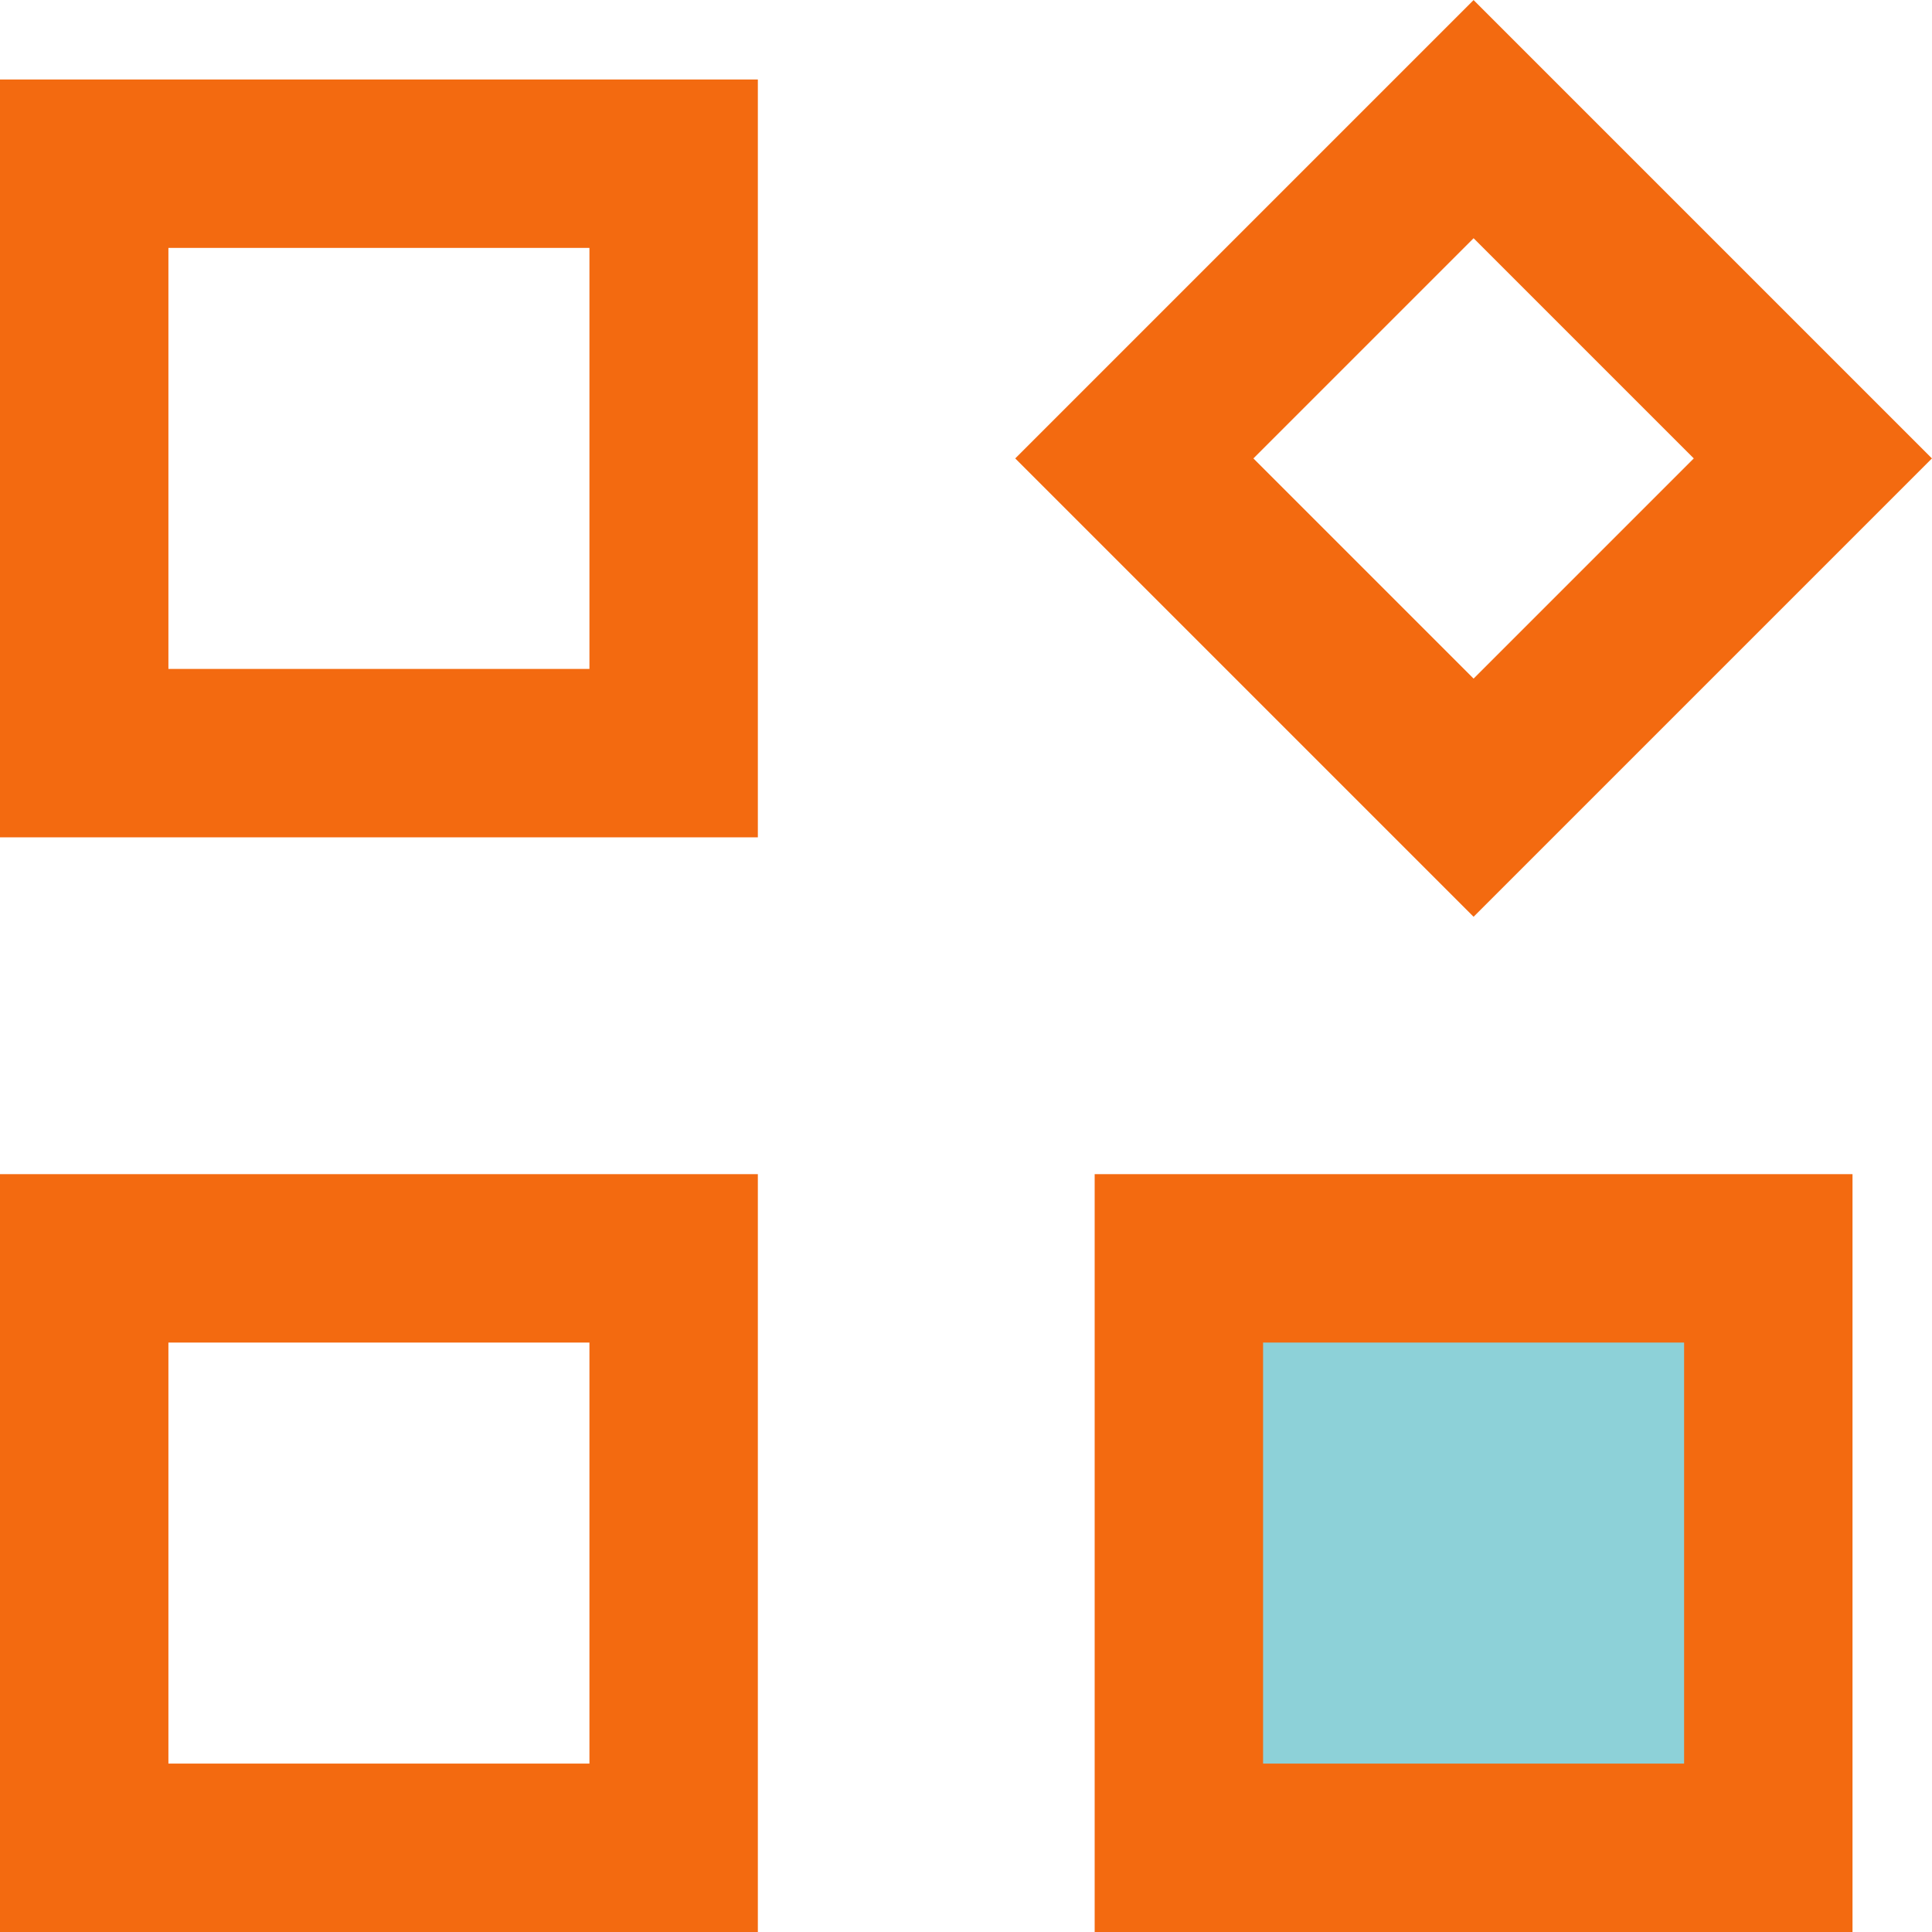
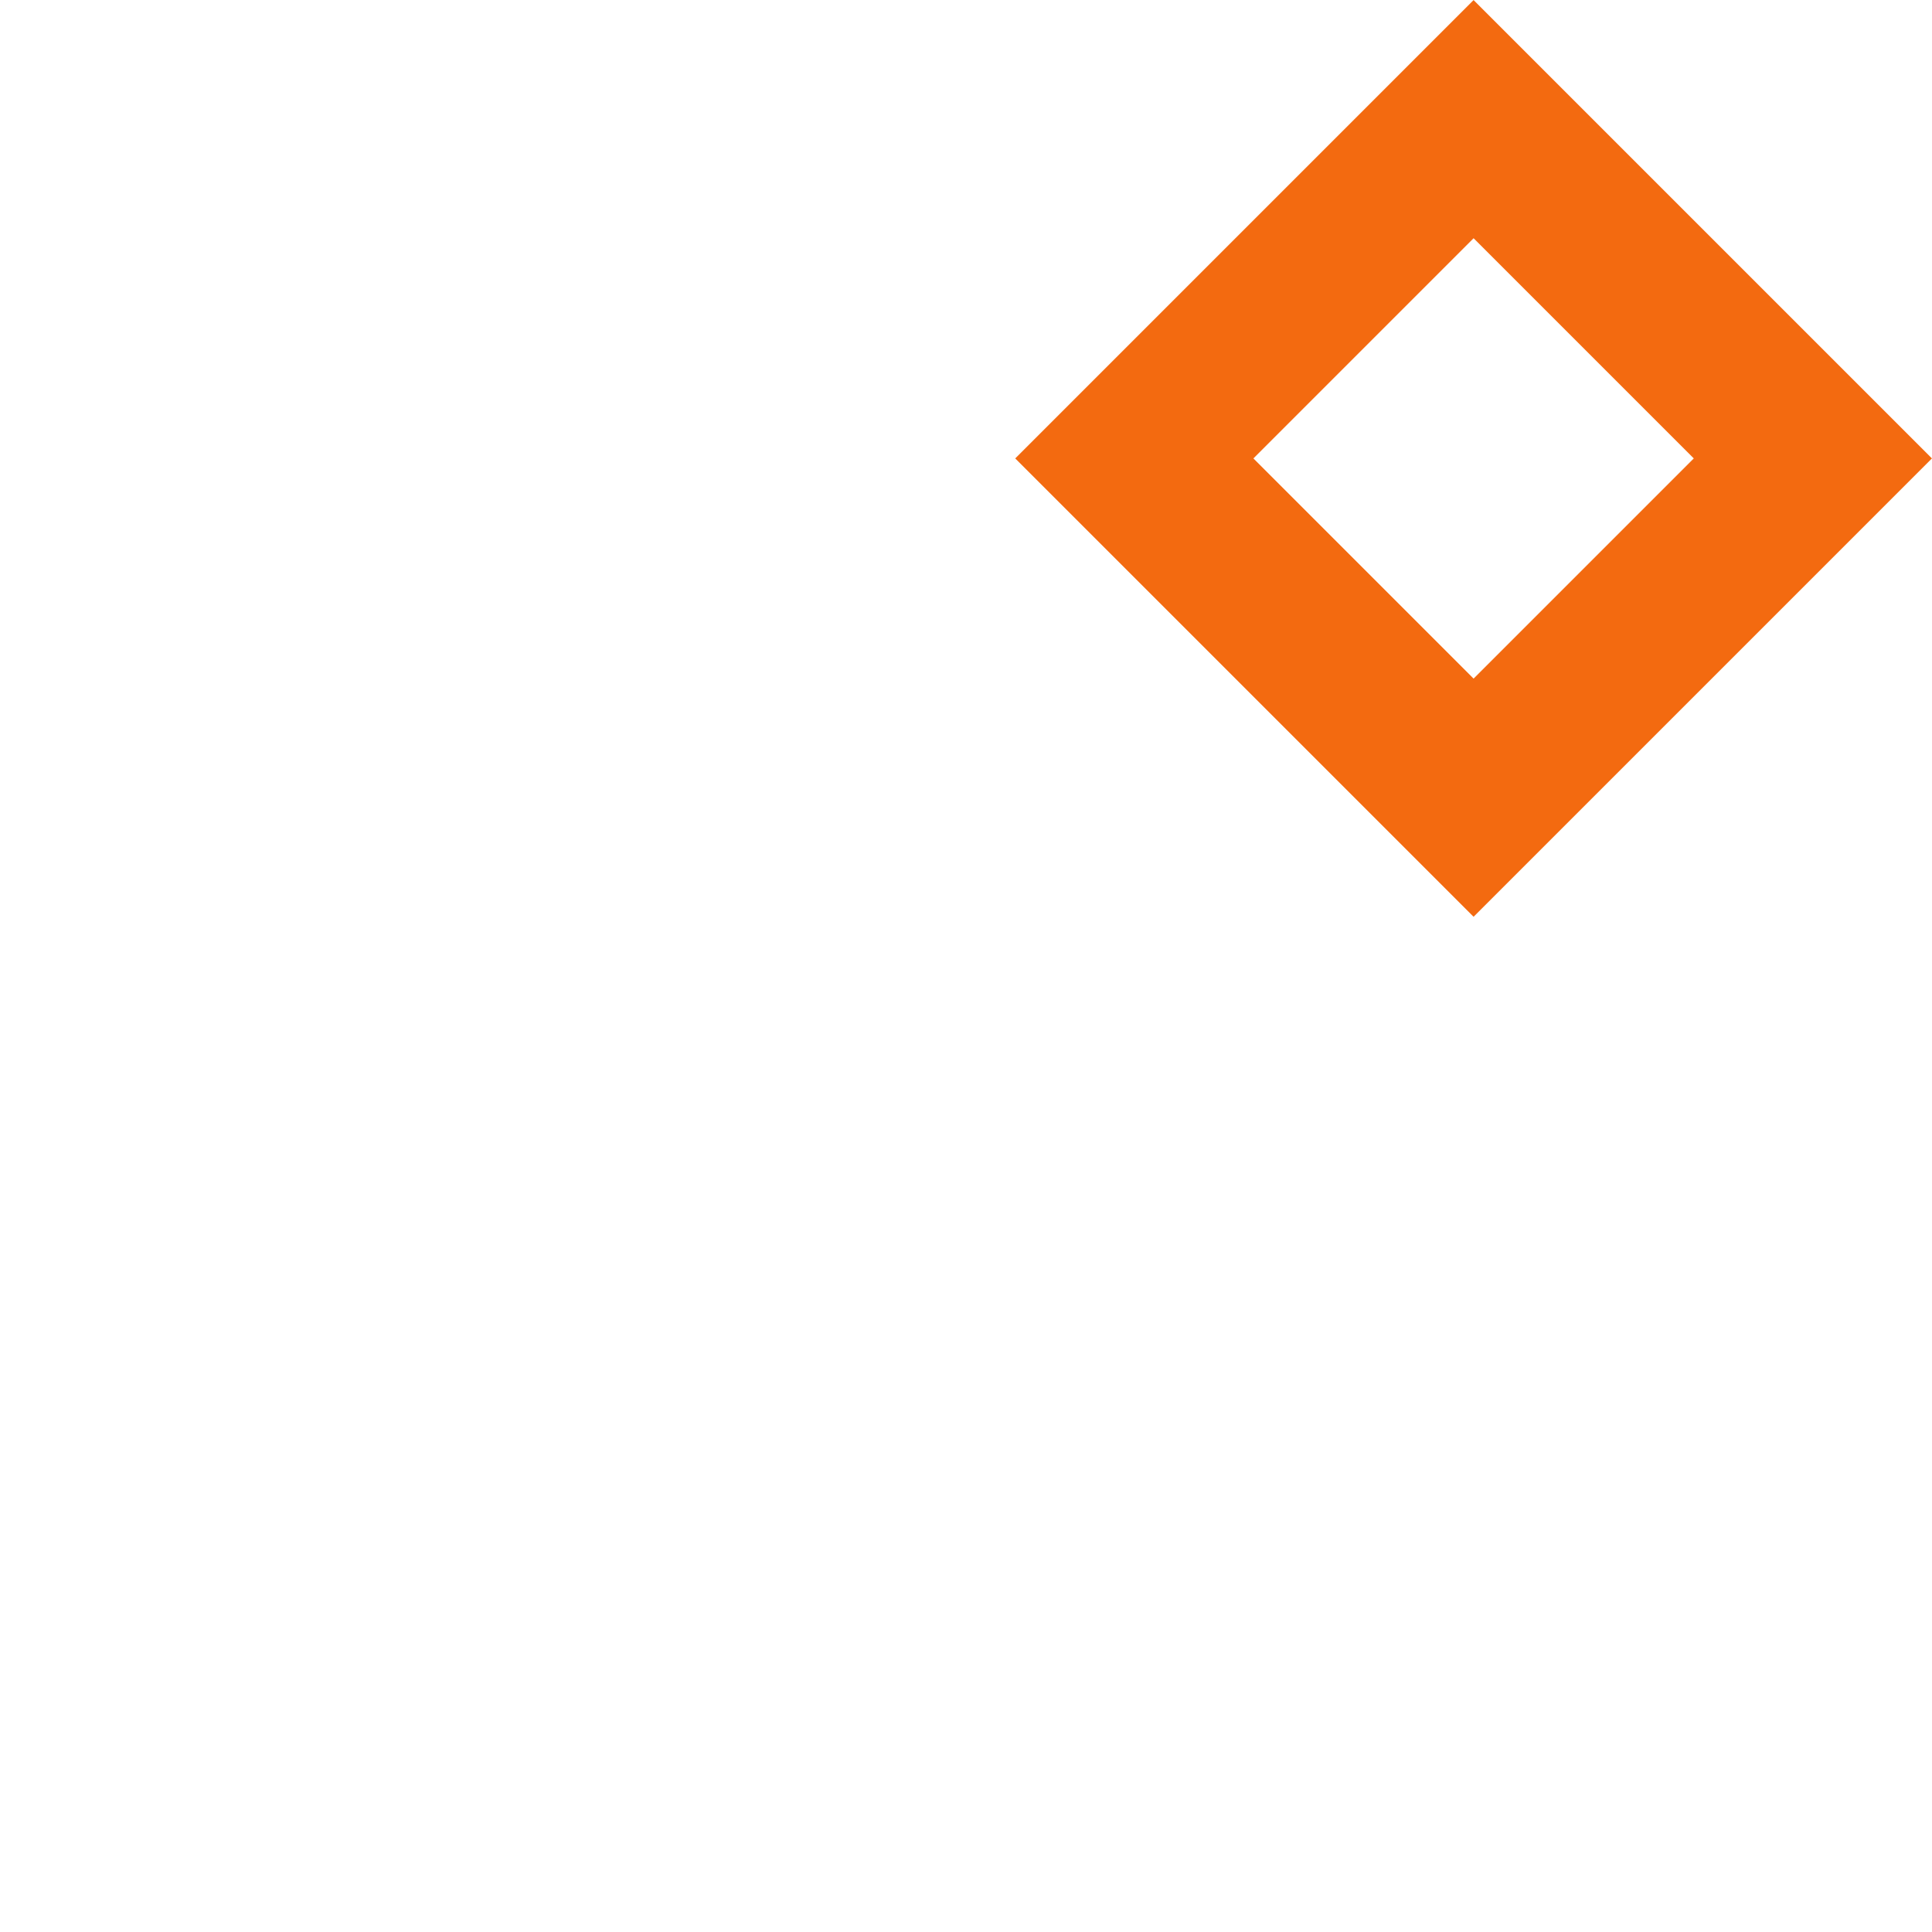
<svg xmlns="http://www.w3.org/2000/svg" width="22.944" height="22.944" viewBox="0 0 22.944 22.944">
  <defs>
    <style>.a{fill:none;}.a,.b{stroke:#f36a10;stroke-linecap:square;stroke-miterlimit:10;stroke-width:2px;}.b{fill:#8dd1d8;}</style>
  </defs>
  <g transform="translate(-1 -0.056)">
-     <rect class="a" width="7" height="7" transform="translate(2 2)" />
    <rect class="a" width="5.698" height="5.698" transform="translate(18.5 1.471) rotate(45)" />
-     <rect class="b" width="7" height="7" transform="translate(15 15)" />
-     <rect class="a" width="7" height="7" transform="translate(2 15)" />
  </g>
</svg>